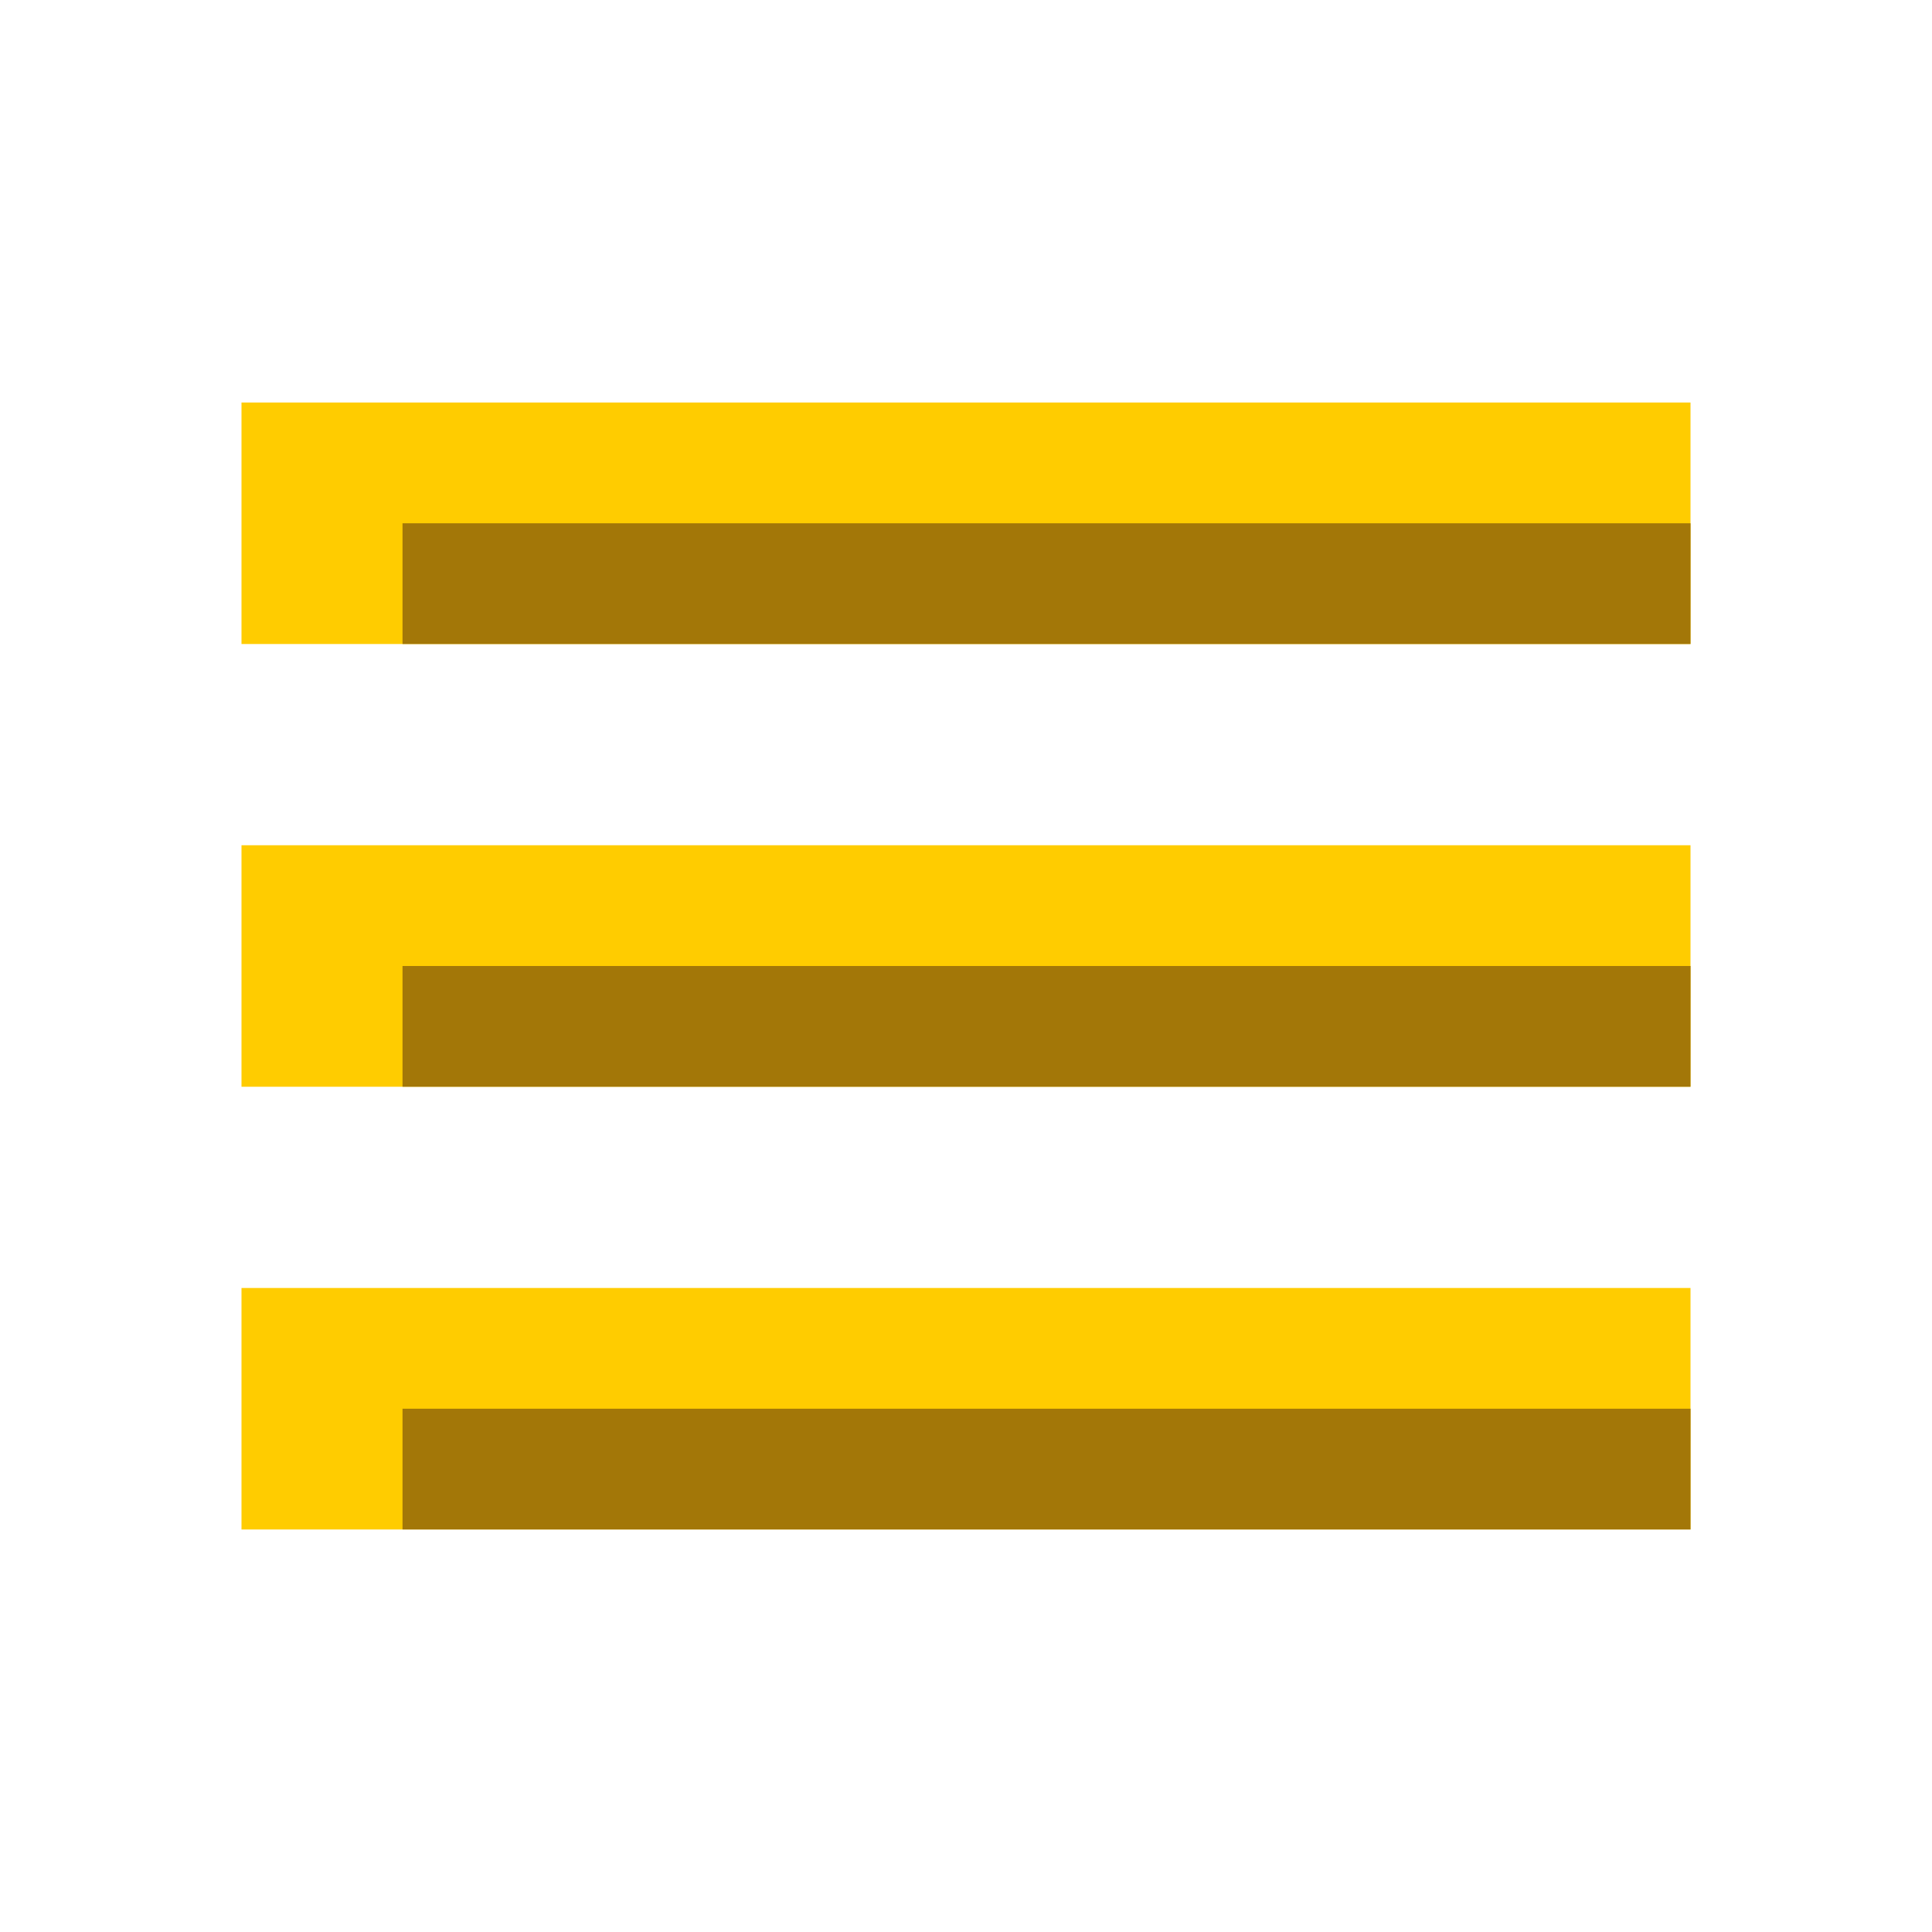
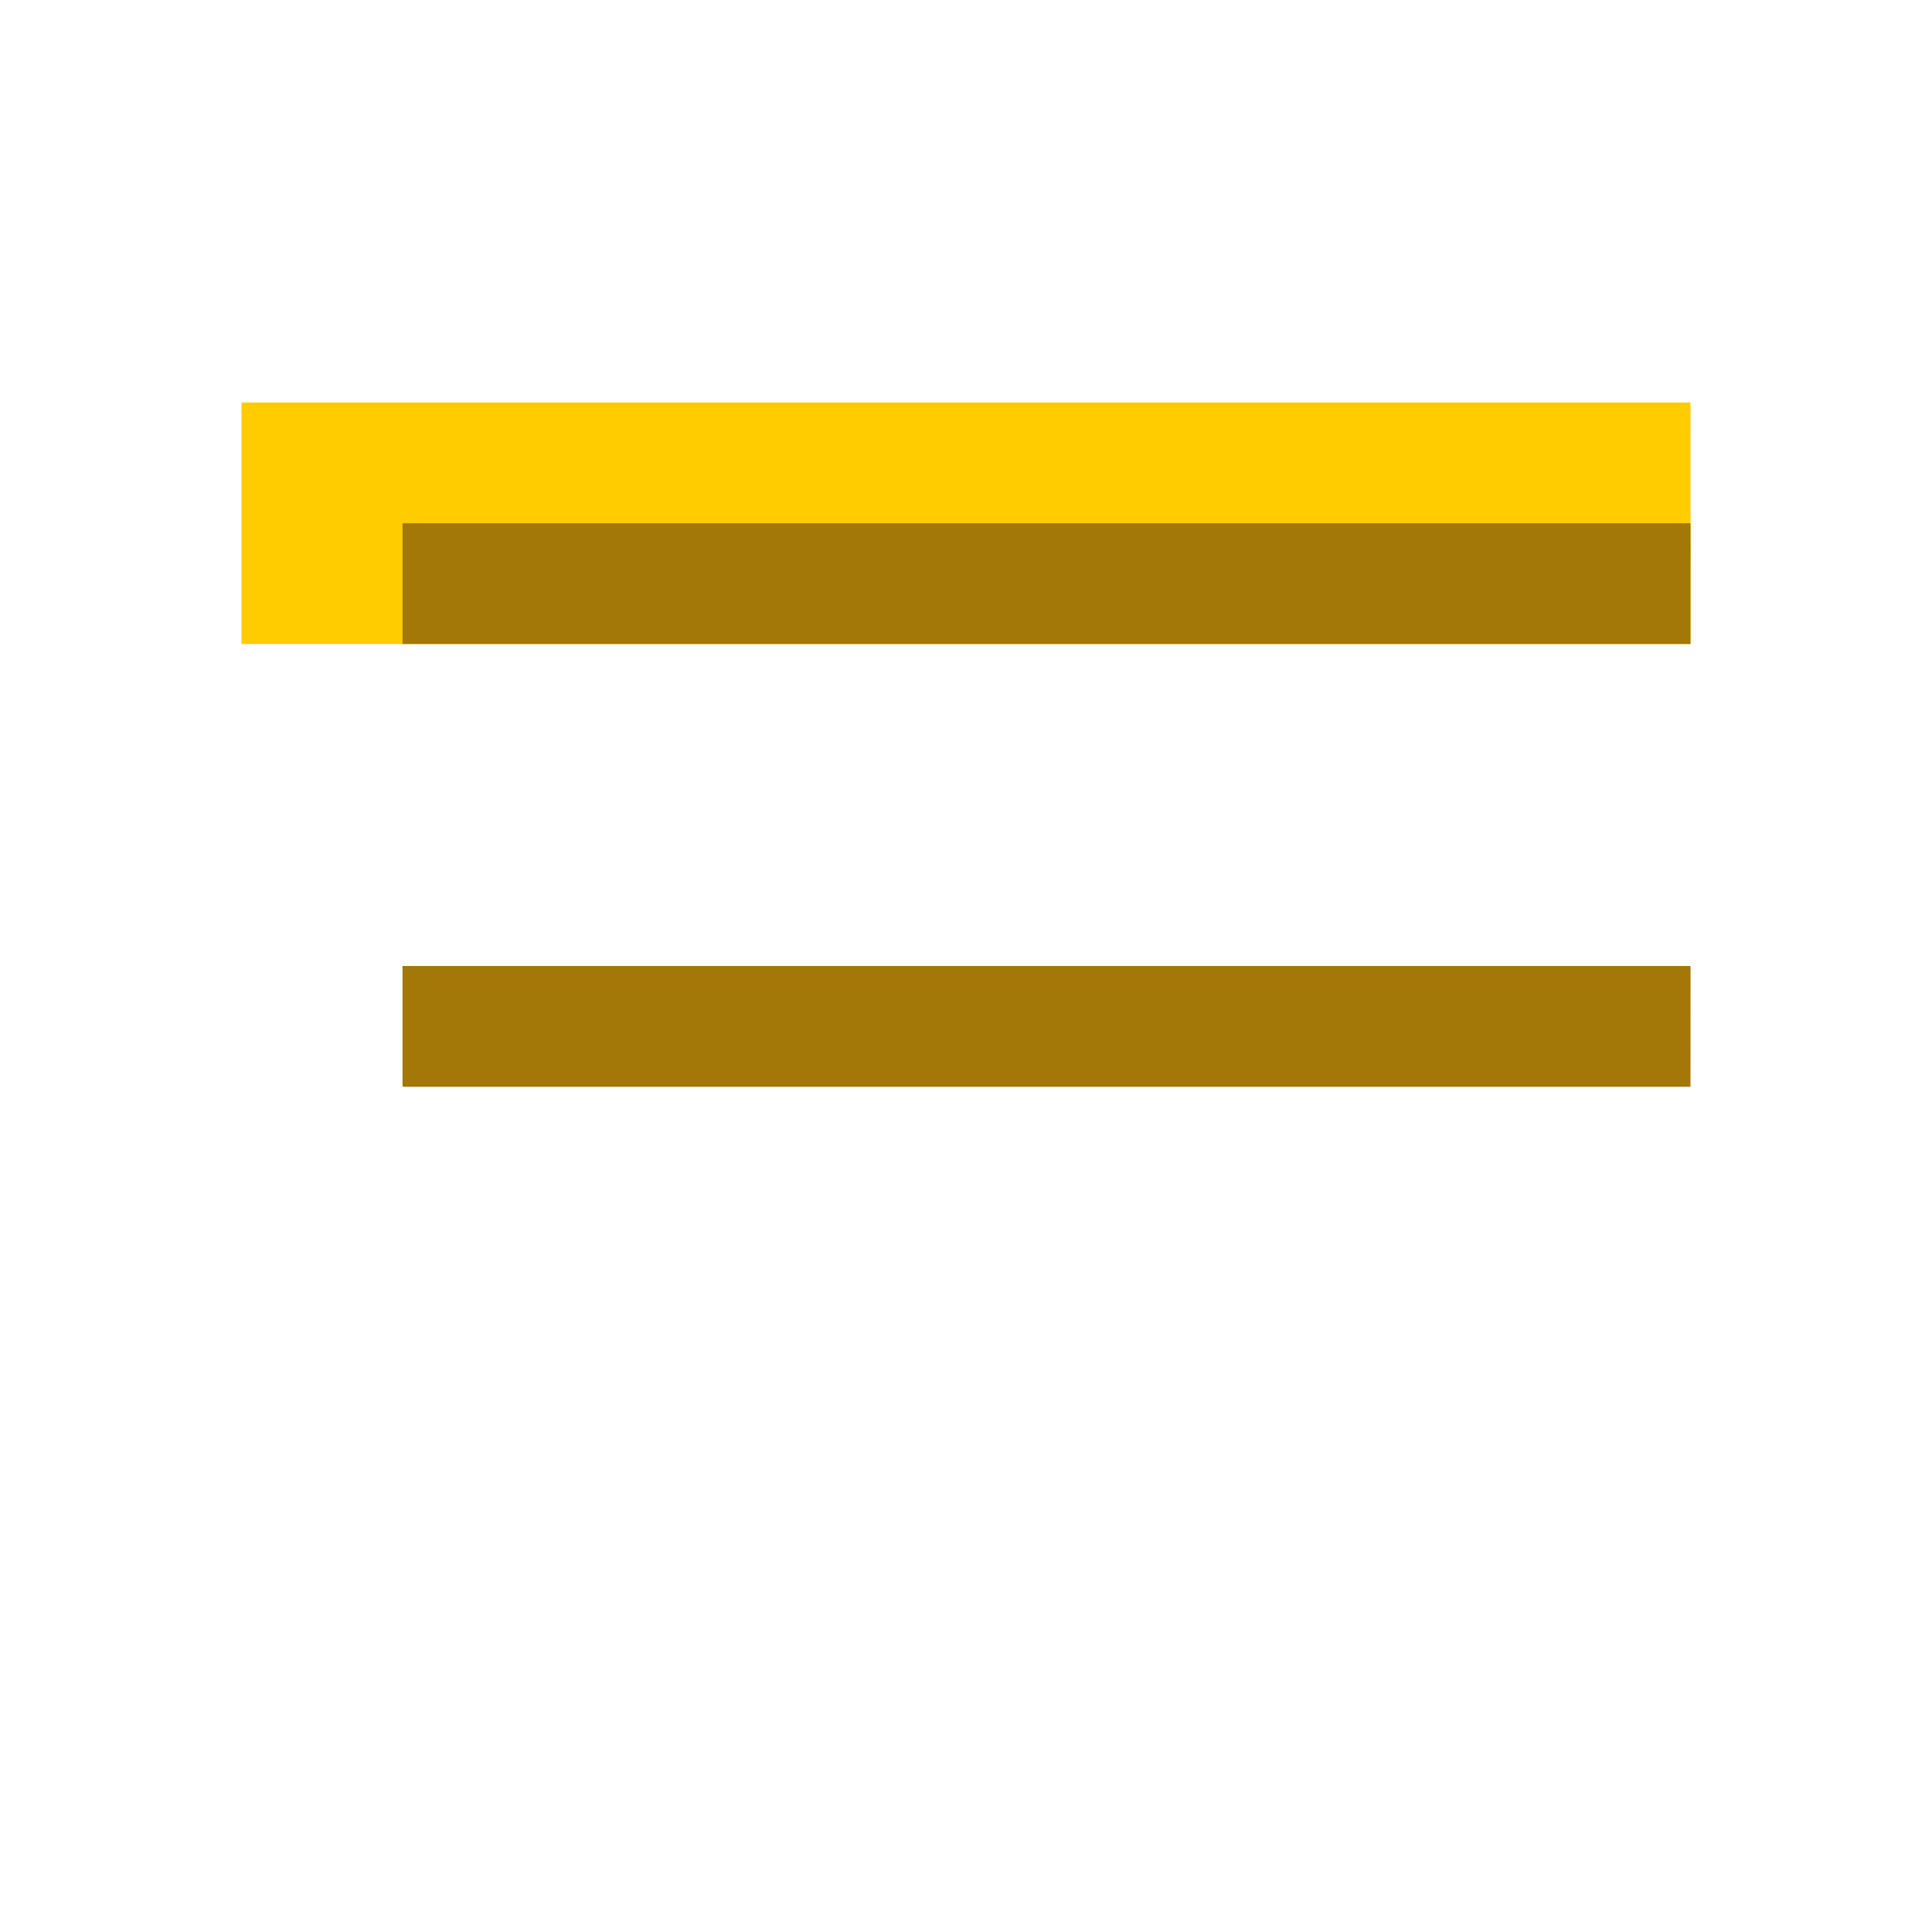
<svg xmlns="http://www.w3.org/2000/svg" width="44" height="44" viewBox="0 0 44 44" fill="none">
-   <path d="M38.5 19.25H5.5V24.75H38.5V19.25Z" fill="#FFCC00" />
  <path d="M38.501 22H9.167V24.75H38.5L38.501 22Z" fill="#A37708" />
  <path d="M38.5 9.167H5.5V14.667H38.5V9.167Z" fill="#FFCC00" />
-   <path d="M38.501 11.917H9.167V14.667L38.5 14.667L38.501 11.917Z" fill="#A37708" />
-   <path d="M38.5 29.333H5.5V34.833H38.5V29.333Z" fill="#FFCC00" />
-   <path d="M38.501 32.083H9.167V34.833L38.5 34.833L38.501 32.083Z" fill="#A37708" />
+   <path d="M38.501 11.917H9.167V14.667L38.5 14.667L38.501 11.917" fill="#A37708" />
</svg>